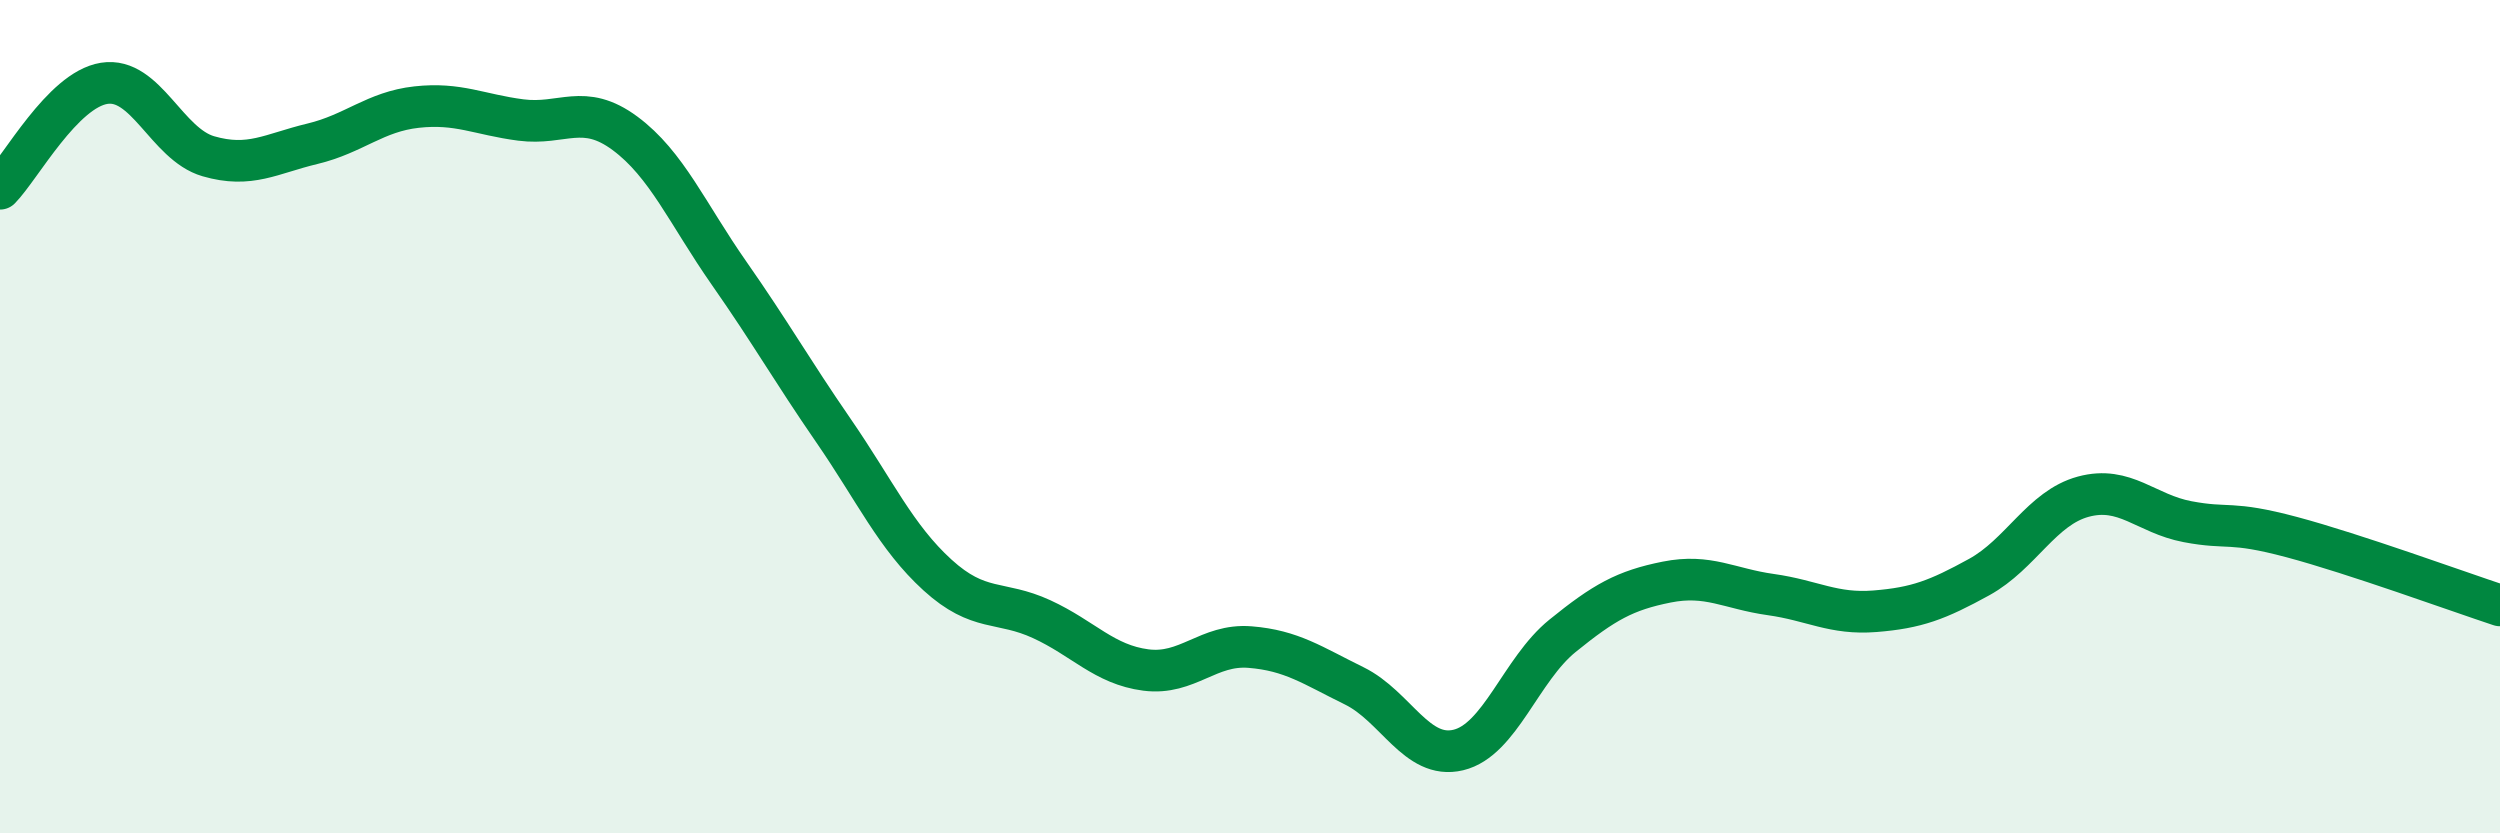
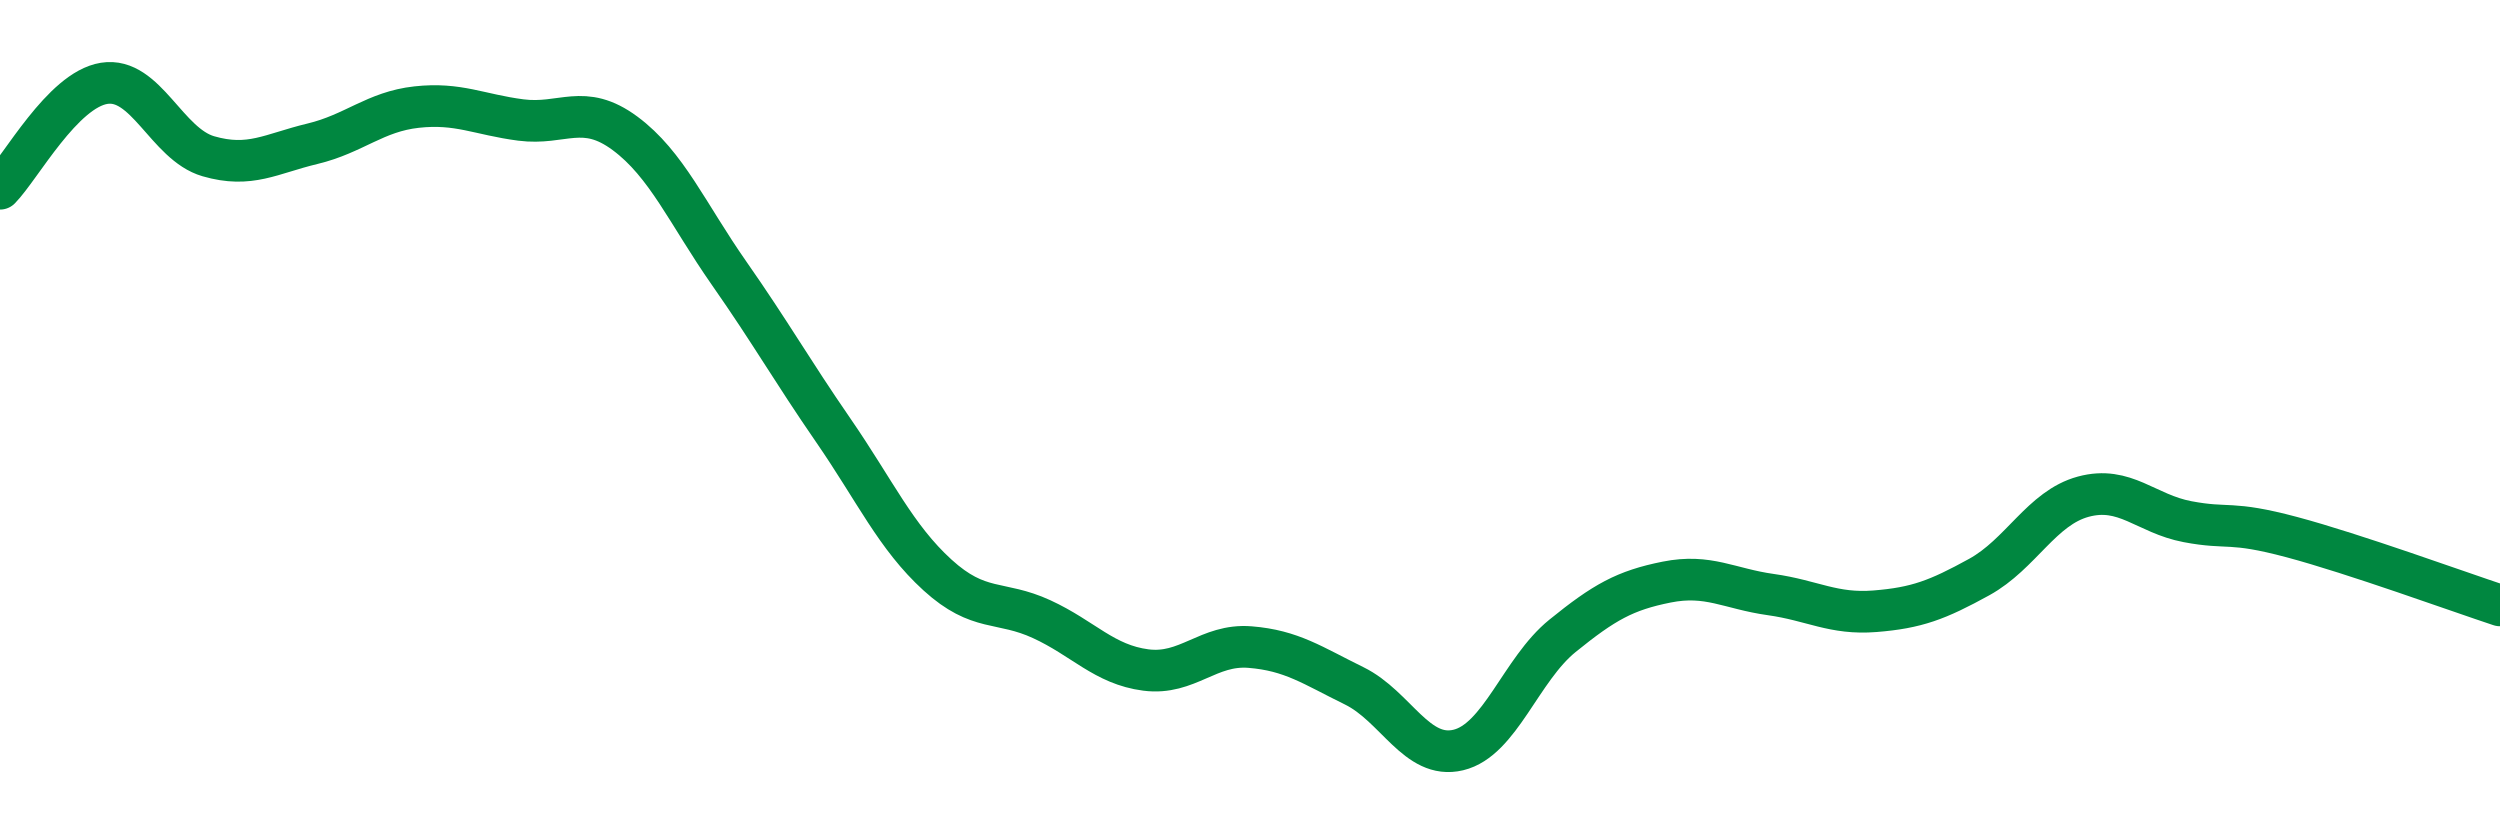
<svg xmlns="http://www.w3.org/2000/svg" width="60" height="20" viewBox="0 0 60 20">
-   <path d="M 0,4.53 C 0.5,4.02 1.5,2.16 2.5,2 C 3.5,1.84 4,3.46 5,3.75 C 6,4.04 6.5,3.69 7.5,3.45 C 8.5,3.21 9,2.68 10,2.57 C 11,2.46 11.5,2.75 12.5,2.88 C 13.5,3.01 14,2.46 15,3.2 C 16,3.94 16.5,5.13 17.5,6.56 C 18.5,7.99 19,8.88 20,10.33 C 21,11.78 21.5,12.89 22.5,13.8 C 23.5,14.71 24,14.4 25,14.86 C 26,15.32 26.5,15.95 27.5,16.08 C 28.5,16.21 29,15.45 30,15.53 C 31,15.61 31.5,15.97 32.5,16.46 C 33.5,16.95 34,18.24 35,18 C 36,17.76 36.5,16.07 37.5,15.26 C 38.5,14.45 39,14.17 40,13.97 C 41,13.77 41.5,14.13 42.5,14.27 C 43.5,14.41 44,14.75 45,14.67 C 46,14.59 46.5,14.4 47.5,13.85 C 48.5,13.3 49,12.19 50,11.92 C 51,11.65 51.5,12.33 52.5,12.52 C 53.5,12.71 53.5,12.49 55,12.89 C 56.5,13.29 59,14.2 60,14.53L60 20L0 20Z" fill="#008740" opacity="0.1" stroke-linecap="round" stroke-linejoin="round" />
  <path d="M 0,4.53 C 0.5,4.02 1.5,2.16 2.5,2 C 3.5,1.84 4,3.46 5,3.75 C 6,4.04 6.5,3.69 7.5,3.45 C 8.5,3.21 9,2.68 10,2.57 C 11,2.46 11.5,2.75 12.5,2.88 C 13.5,3.01 14,2.46 15,3.2 C 16,3.94 16.5,5.13 17.5,6.56 C 18.5,7.99 19,8.88 20,10.33 C 21,11.78 21.5,12.89 22.5,13.8 C 23.5,14.71 24,14.4 25,14.86 C 26,15.32 26.5,15.95 27.5,16.08 C 28.5,16.21 29,15.45 30,15.53 C 31,15.61 31.5,15.97 32.5,16.46 C 33.5,16.95 34,18.24 35,18 C 36,17.76 36.5,16.07 37.5,15.26 C 38.5,14.45 39,14.17 40,13.97 C 41,13.77 41.5,14.13 42.5,14.27 C 43.5,14.41 44,14.75 45,14.67 C 46,14.59 46.5,14.4 47.5,13.85 C 48.5,13.3 49,12.19 50,11.92 C 51,11.65 51.5,12.33 52.5,12.52 C 53.5,12.71 53.5,12.49 55,12.89 C 56.5,13.29 59,14.2 60,14.53" stroke="#008740" stroke-width="1" fill="none" stroke-linecap="round" stroke-linejoin="round" />
</svg>